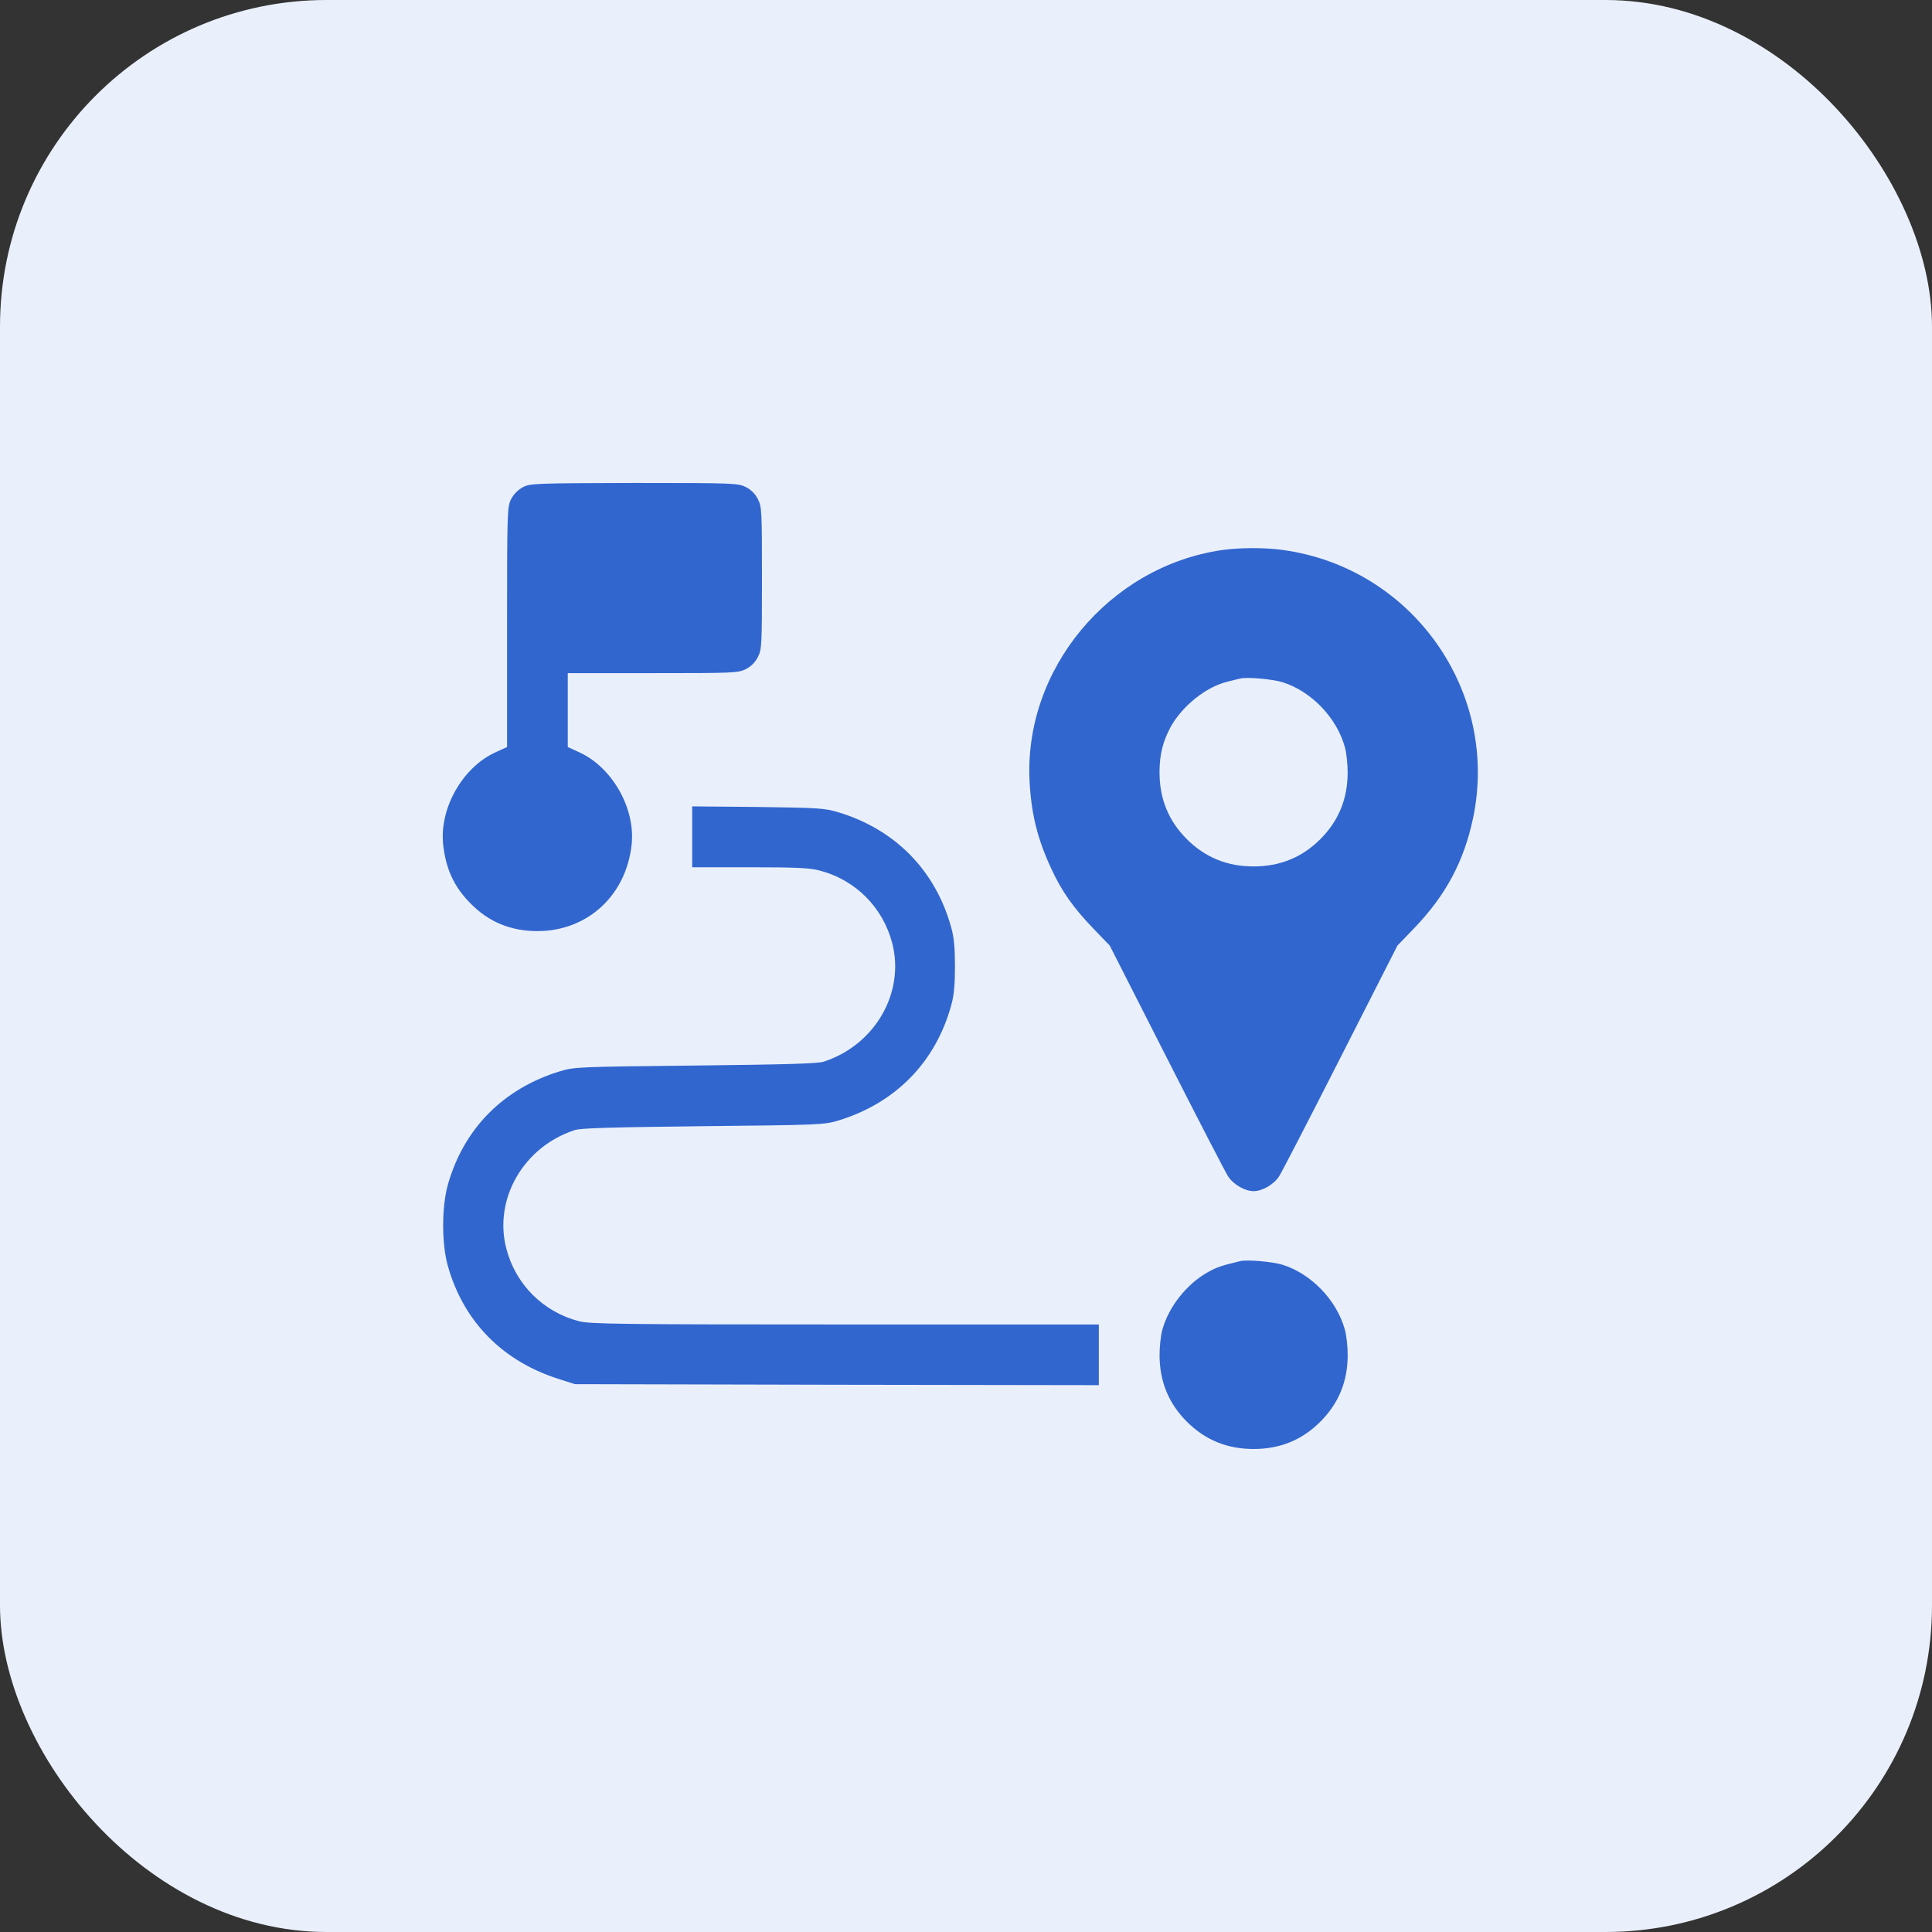
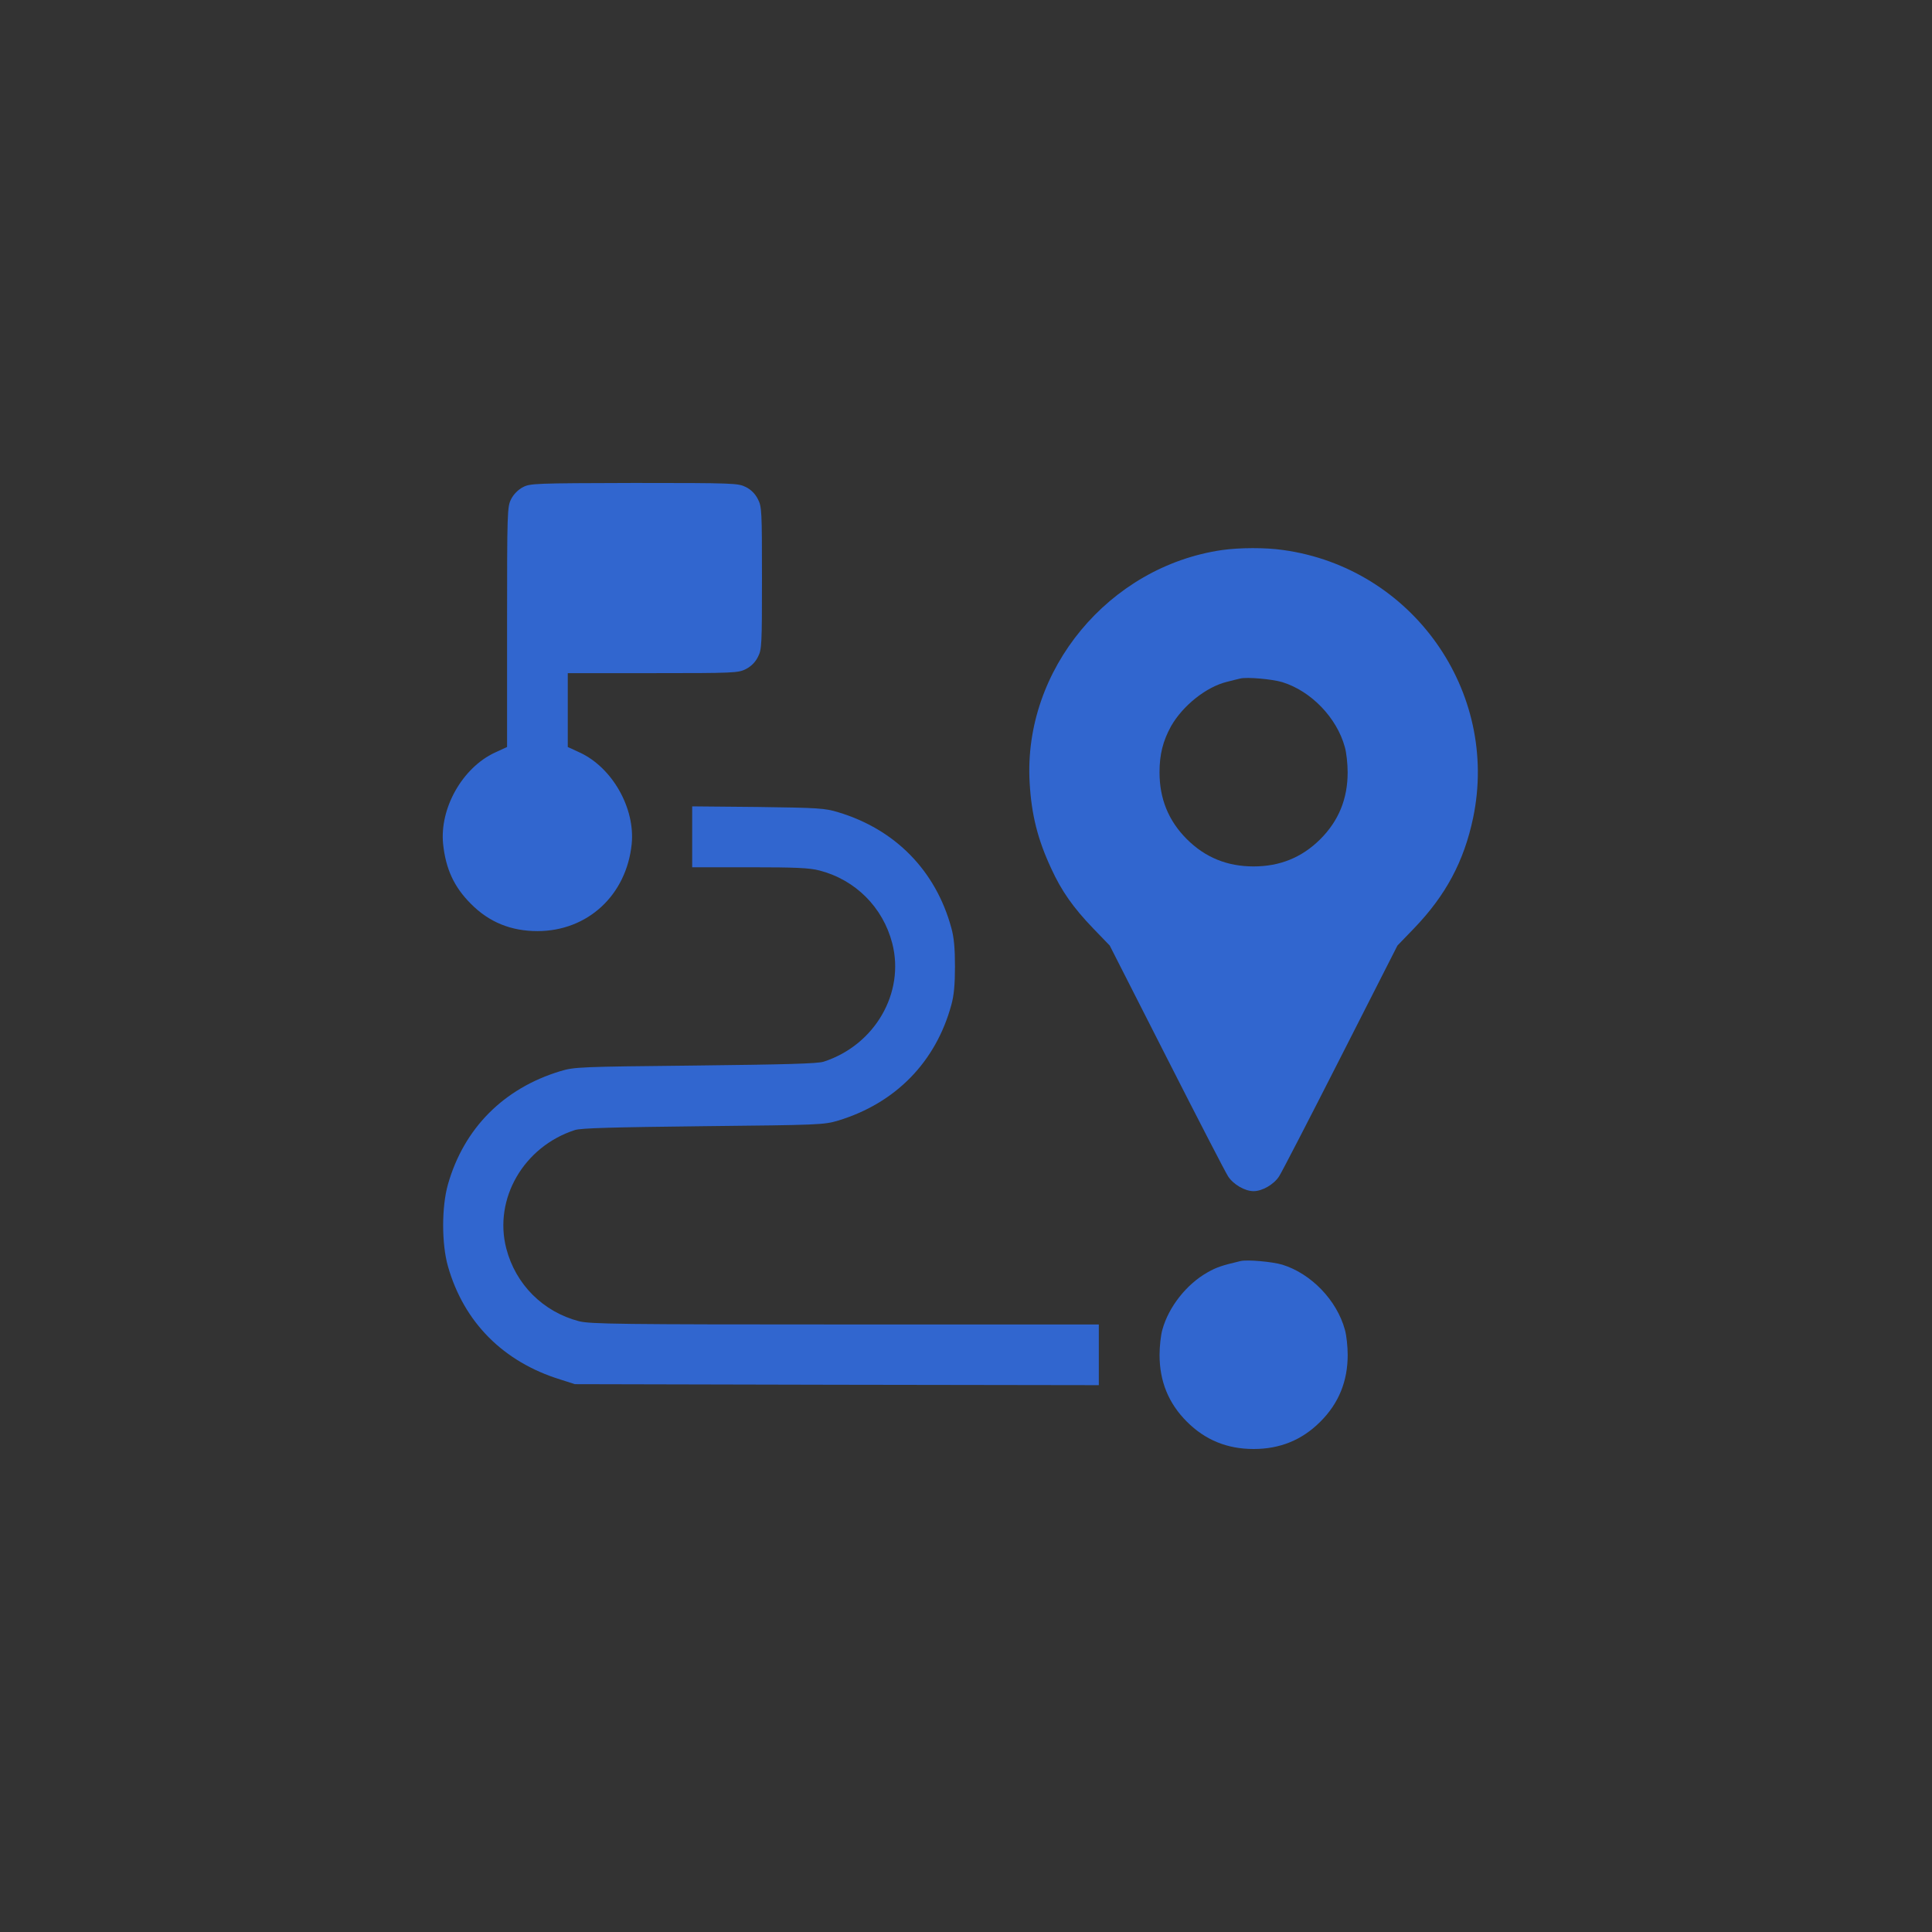
<svg xmlns="http://www.w3.org/2000/svg" width="48" height="48" viewBox="0 0 48 48" fill="none">
  <rect x="0" y="0" width="48" height="48" fill="#333333" stroke="none" />
-   <rect width="48" height="48" rx="8.113" fill="#EAF0FB" />
  <path d="M12.99 12.105C12.874 12.165 12.759 12.281 12.698 12.402C12.603 12.593 12.598 12.693 12.598 15.578V18.559L12.291 18.7C11.487 19.077 10.919 20.082 11.009 20.971C11.075 21.59 11.281 22.037 11.698 22.454C12.15 22.912 12.698 23.133 13.352 23.133C14.598 23.133 15.563 22.243 15.694 20.971C15.784 20.082 15.216 19.077 14.412 18.7L14.106 18.559V17.639V16.724H16.217C18.237 16.724 18.343 16.719 18.529 16.624C18.66 16.558 18.765 16.453 18.83 16.322C18.926 16.136 18.931 16.031 18.931 14.362C18.931 12.693 18.926 12.588 18.83 12.402C18.765 12.271 18.66 12.165 18.529 12.1C18.338 12.005 18.242 11.999 15.754 11.999C13.286 12.005 13.166 12.01 12.99 12.105Z" fill="#3166CF" />
  <path d="M30.366 13.665C27.551 14.072 25.42 16.641 25.581 19.441C25.626 20.245 25.782 20.858 26.119 21.582C26.375 22.14 26.666 22.552 27.159 23.065L27.571 23.492L28.989 26.281C29.768 27.814 30.451 29.136 30.512 29.227C30.642 29.428 30.929 29.594 31.145 29.594C31.361 29.594 31.648 29.428 31.778 29.227C31.839 29.136 32.522 27.814 33.301 26.281L34.719 23.492L35.131 23.065C35.92 22.245 36.372 21.401 36.599 20.32C37.257 17.174 35.086 14.108 31.879 13.665C31.431 13.6 30.803 13.605 30.366 13.665ZM31.859 16.948C32.572 17.169 33.211 17.827 33.412 18.561C33.452 18.697 33.482 18.983 33.482 19.189C33.482 19.843 33.261 20.391 32.804 20.848C32.346 21.305 31.798 21.526 31.145 21.526C30.491 21.526 29.944 21.305 29.486 20.848C29.029 20.391 28.808 19.843 28.808 19.189C28.808 18.742 28.893 18.41 29.094 18.043C29.386 17.531 29.969 17.063 30.491 16.938C30.617 16.907 30.763 16.867 30.818 16.857C30.984 16.817 31.607 16.872 31.859 16.948Z" fill="#3166CF" />
  <path d="M17.197 20.788V21.547H18.625C19.761 21.547 20.112 21.562 20.359 21.627C21.253 21.858 21.937 22.542 22.168 23.437C22.485 24.668 21.736 25.965 20.464 26.377C20.314 26.427 19.514 26.447 17.273 26.473C14.382 26.503 14.272 26.508 13.92 26.613C12.513 27.04 11.527 28.031 11.13 29.423C10.97 29.981 10.97 30.906 11.13 31.464C11.527 32.856 12.508 33.836 13.92 34.273L14.282 34.389L20.791 34.404L27.3 34.414V33.66V32.906H20.997C15.413 32.906 14.664 32.896 14.387 32.826C13.493 32.594 12.809 31.911 12.578 31.016C12.261 29.785 13.01 28.488 14.282 28.076C14.433 28.026 15.232 28.006 17.474 27.98C20.364 27.95 20.474 27.945 20.826 27.84C22.249 27.407 23.249 26.387 23.636 24.965C23.701 24.733 23.726 24.457 23.726 24.01C23.726 23.562 23.701 23.286 23.636 23.055C23.249 21.632 22.244 20.607 20.826 20.18C20.494 20.079 20.334 20.069 18.831 20.049L17.197 20.034V20.788Z" fill="#3166CF" />
  <path d="M30.819 31.331C30.357 31.441 30.231 31.481 30 31.612C29.482 31.904 29.035 32.467 28.879 33.035C28.839 33.17 28.809 33.457 28.809 33.663C28.809 34.316 29.03 34.864 29.487 35.321C29.945 35.779 30.492 36 31.146 36C31.799 36 32.347 35.779 32.804 35.321C33.262 34.864 33.483 34.316 33.483 33.663C33.483 33.457 33.453 33.17 33.413 33.035C33.212 32.301 32.573 31.642 31.86 31.421C31.608 31.346 30.985 31.29 30.819 31.331Z" fill="#3166CF" />
</svg>